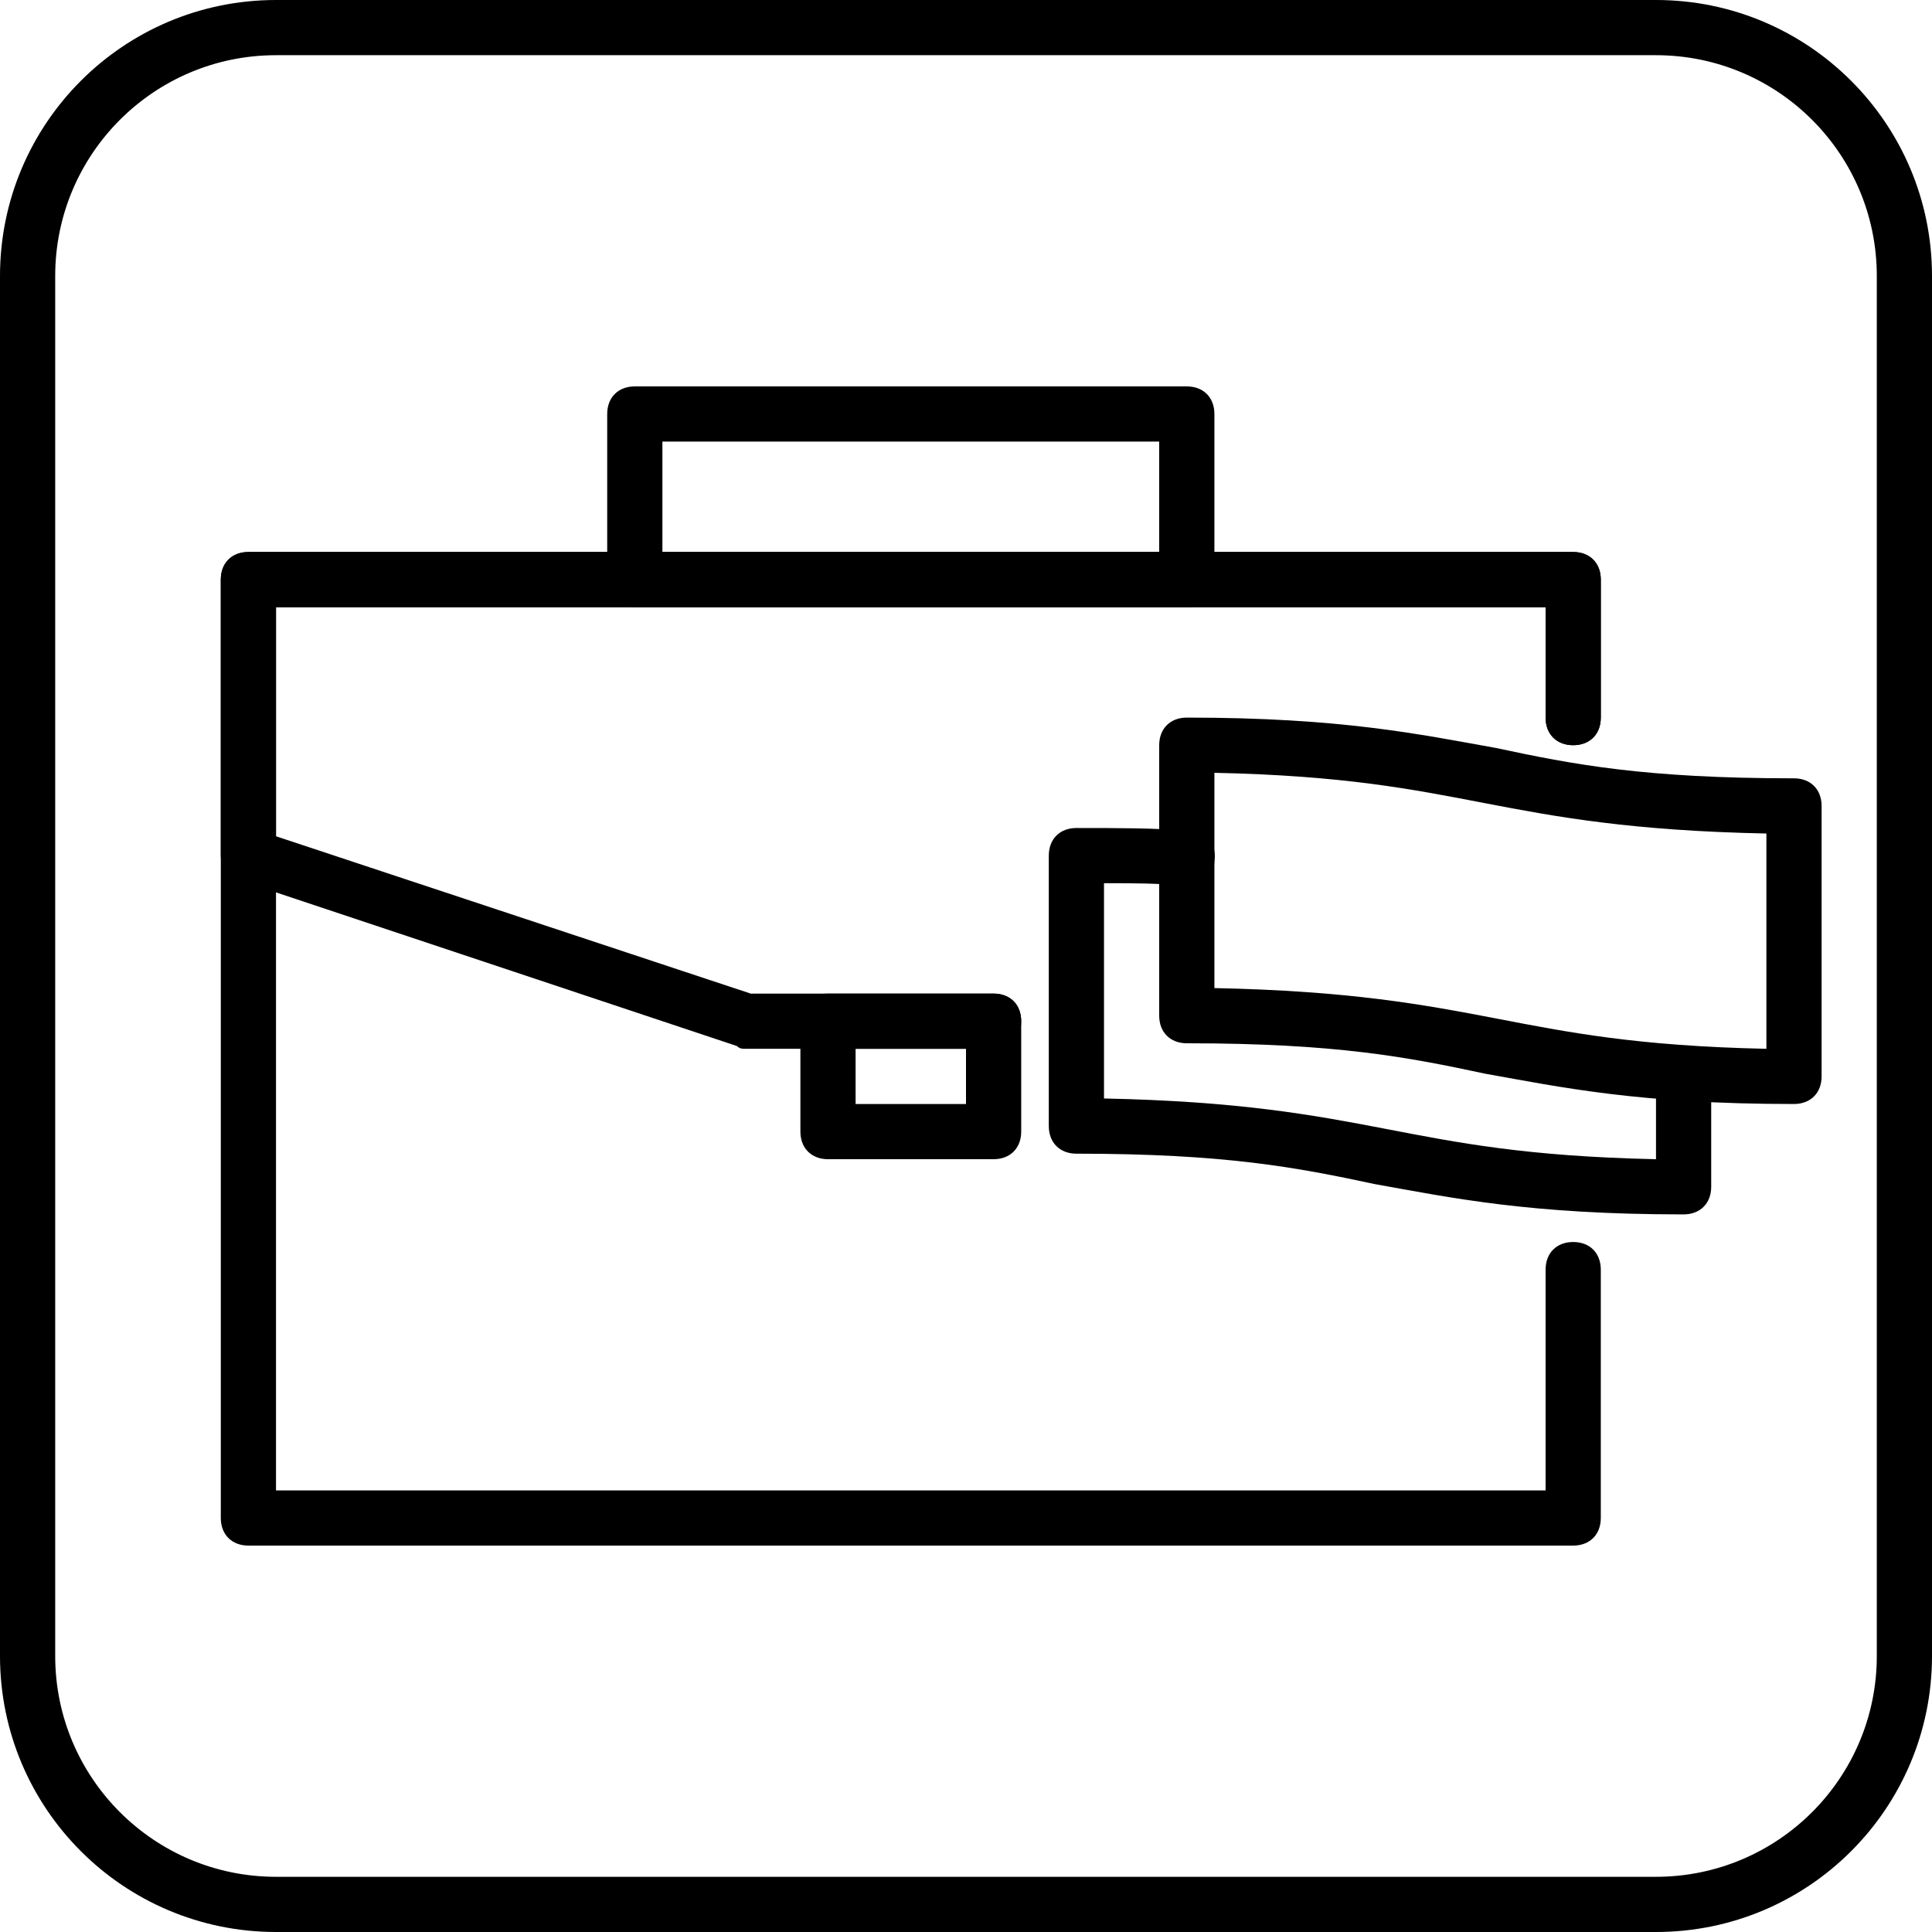
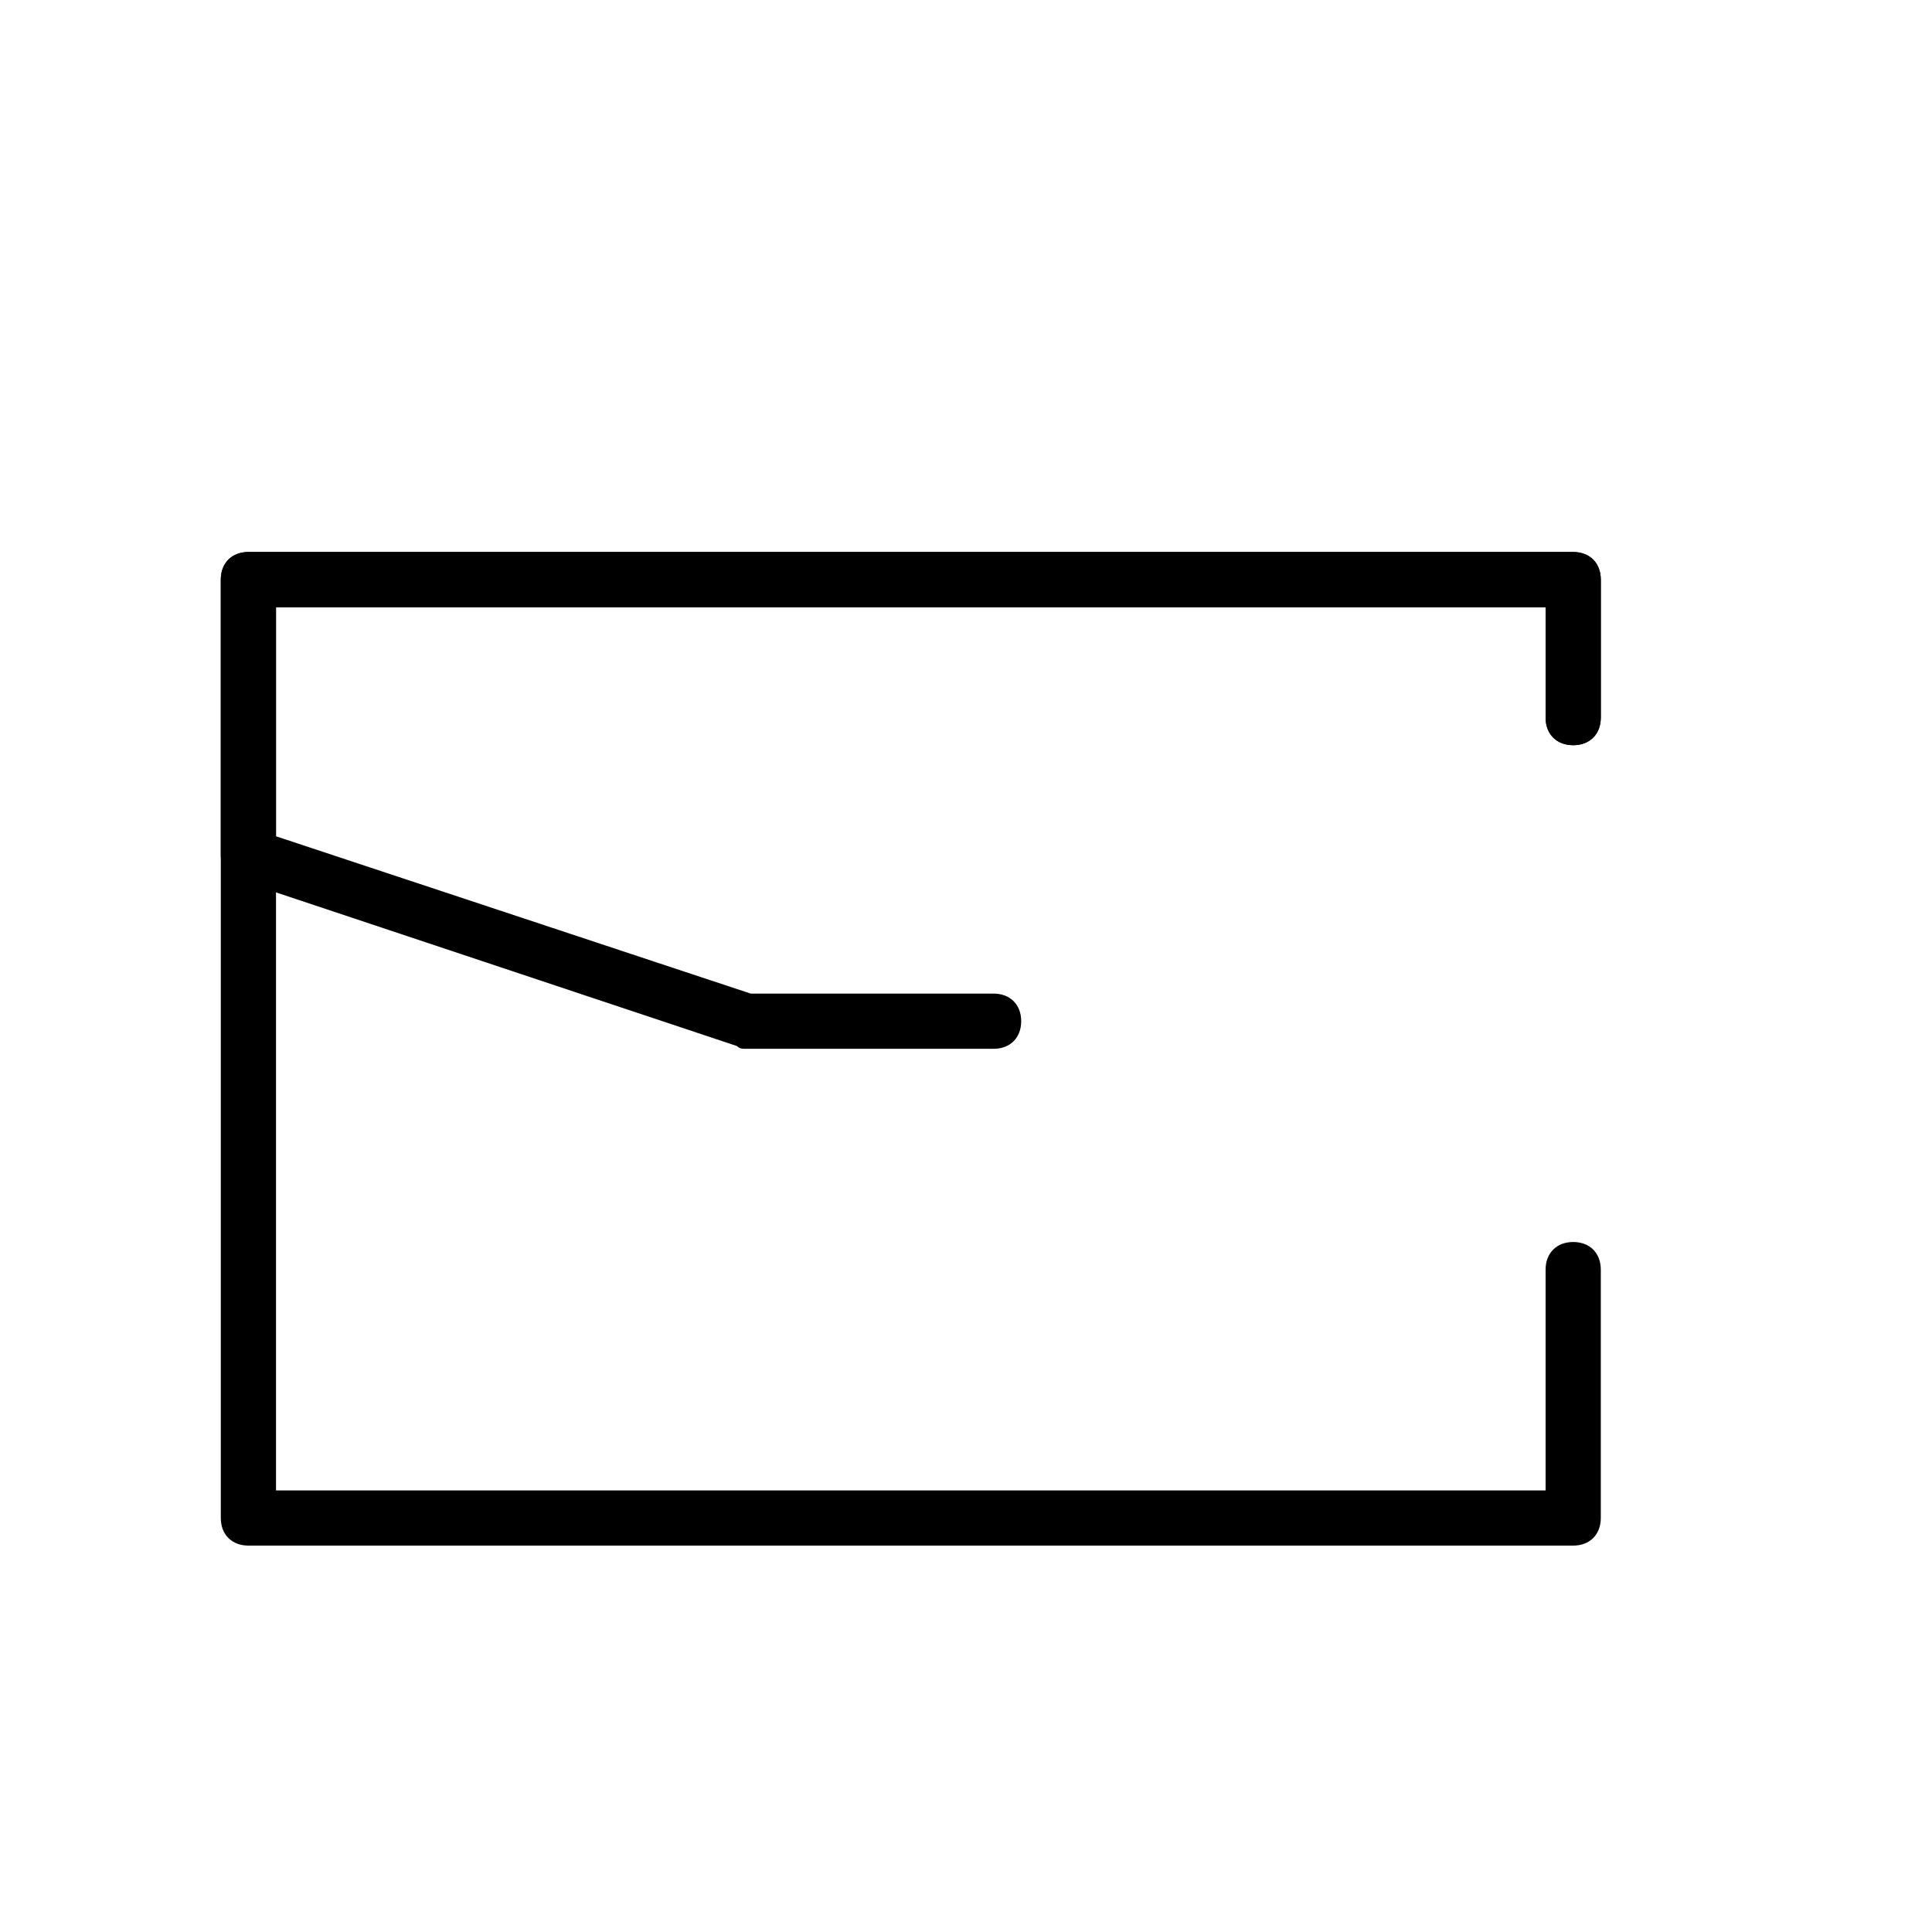
<svg xmlns="http://www.w3.org/2000/svg" width="70" height="70" viewBox="0 0 70 70" fill="none">
-   <path fill-rule="evenodd" clip-rule="evenodd" d="M60 2H10C5.582 2 2 5.582 2 10V60C2 64.418 5.582 68 10 68H60C64.418 68 68 64.418 68 60V10C68 5.582 64.418 2 60 2ZM10 0C4.477 0 0 4.477 0 10V60C0 65.523 4.477 70 10 70H60C65.523 70 70 65.523 70 60V10C70 4.477 65.523 0 60 0H10Z" fill="black" />
-   <path d="M65 40C59.4 40 56.6 39.4 53.8 38.9C51 38.3 48.4 37.8 43 37.8C42.4 37.8 42 37.4 42 36.8V27C42 26.4 42.4 26 43 26C48.6 26 51.4 26.6 54.2 27.1C57 27.7 59.6 28.2 65 28.2C65.6 28.2 66 28.6 66 29.2V39C66 39.6 65.6 40 65 40ZM44 35.8C48.9 35.9 51.6 36.4 54.2 36.9C56.8 37.4 59.3 37.9 64 38V30.2C59.1 30.1 56.4 29.6 53.8 29.1C51.2 28.6 48.7 28.1 44 28V35.8Z" fill="black" />
-   <path d="M61 44C55.4 44 52.6 43.4 49.8 42.9C47 42.3 44.4 41.8 39 41.8C38.4 41.8 38 41.4 38 40.8V31C38 30.4 38.4 30 39 30C40.5 30 41.8 30 43.1 30.1C43.7 30.1 44.1 30.6 44 31.2C44 31.7 43.5 32.2 42.9 32.1C42 32 41.1 32 40 32V39.8C44.9 39.9 47.6 40.4 50.2 40.9C52.8 41.4 55.3 41.9 60 42V39C60 38.4 60.4 38 61 38C61.6 38 62 38.4 62 39V43C62 43.6 61.6 44 61 44Z" fill="black" />
  <path d="M57 56H9C8.4 56 8 55.6 8 55V21C8 20.4 8.4 20 9 20H57C57.6 20 58 20.4 58 21V26C58 26.6 57.6 27 57 27C56.4 27 56 26.6 56 26V22H10V54H56V46C56 45.4 56.4 45 57 45C57.6 45 58 45.4 58 46V55C58 55.6 57.6 56 57 56Z" fill="black" />
  <path d="M36 38H27C26.9 38 26.8 38 26.7 37.9L8.7 31.9C8.3 31.8 8 31.4 8 31V21C8 20.4 8.4 20 9 20H57C57.6 20 58 20.4 58 21V26C58 26.6 57.6 27 57 27C56.4 27 56 26.6 56 26V22H10V30.3L27.2 36H36C36.6 36 37 36.4 37 37C37 37.6 36.6 38 36 38Z" fill="black" />
-   <path d="M43 22H23C22.4 22 22 21.6 22 21V15C22 14.4 22.4 14 23 14H43C43.6 14 44 14.4 44 15V21C44 21.6 43.6 22 43 22ZM24 20H42V16H24V20Z" fill="black" />
-   <path d="M36 42H30C29.4 42 29 41.6 29 41V37C29 36.4 29.4 36 30 36H36C36.6 36 37 36.4 37 37V41C37 41.6 36.6 42 36 42ZM31 40H35V38H31V40Z" fill="black" />
</svg>